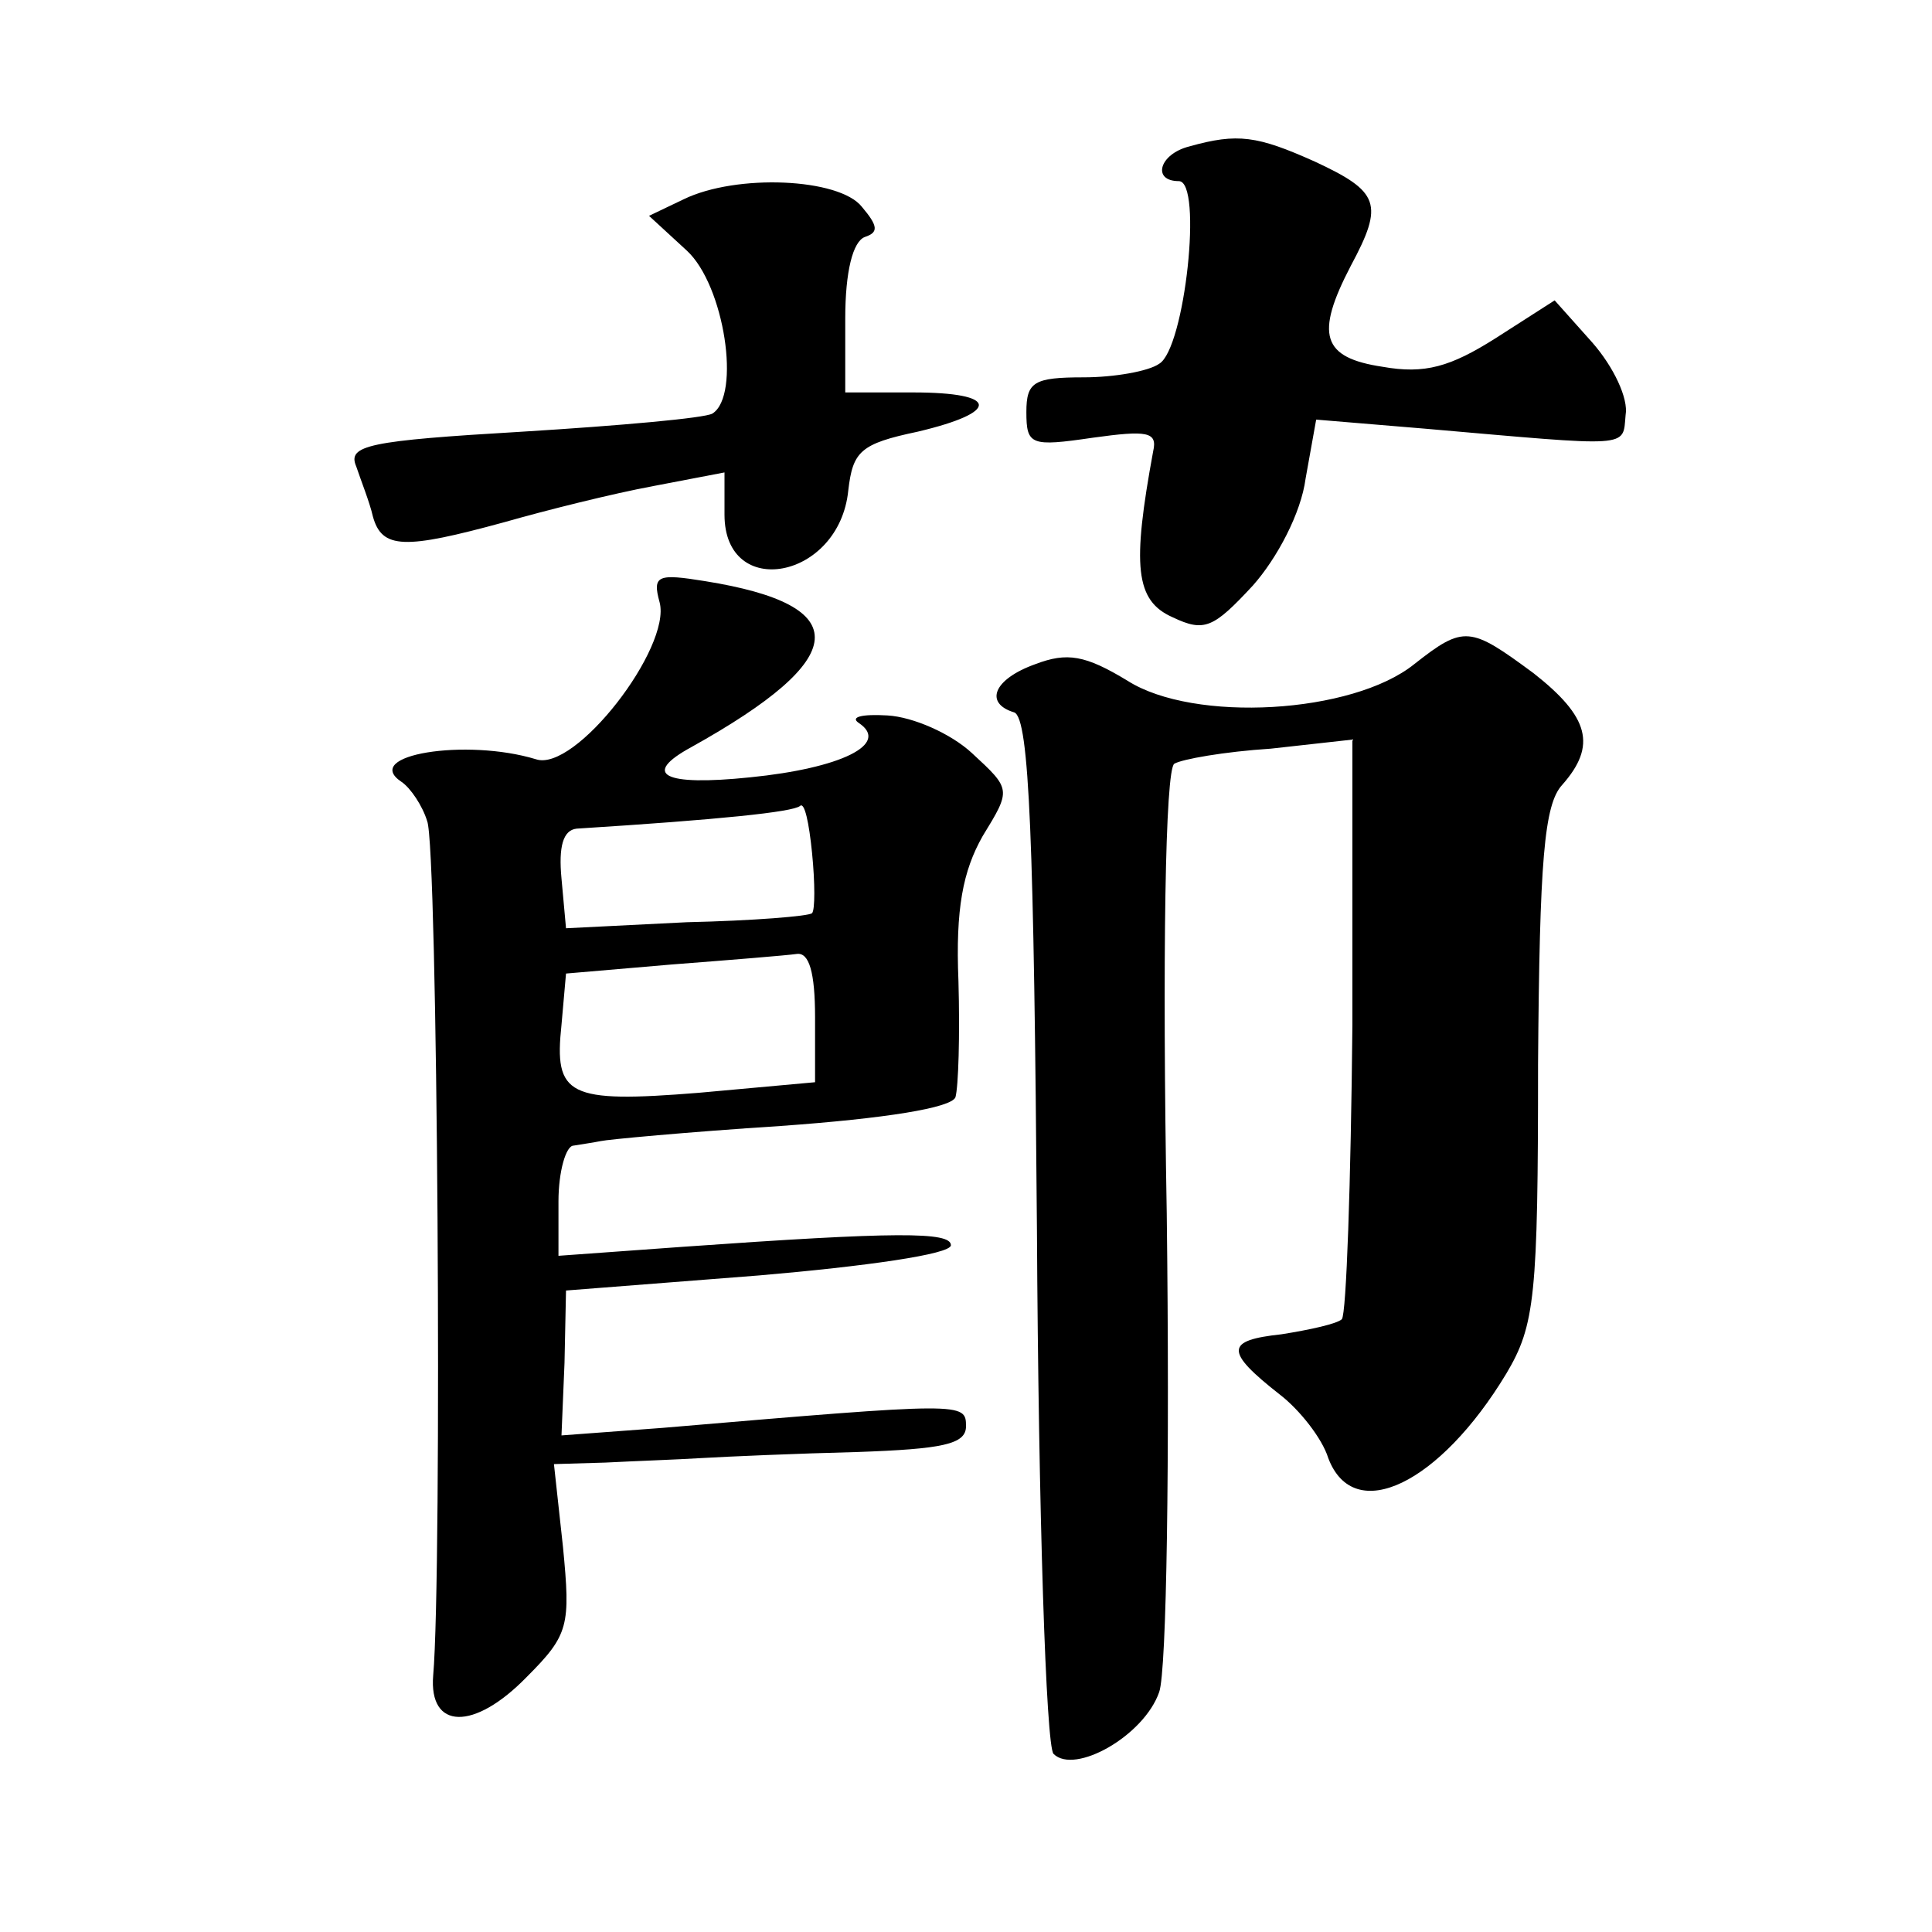
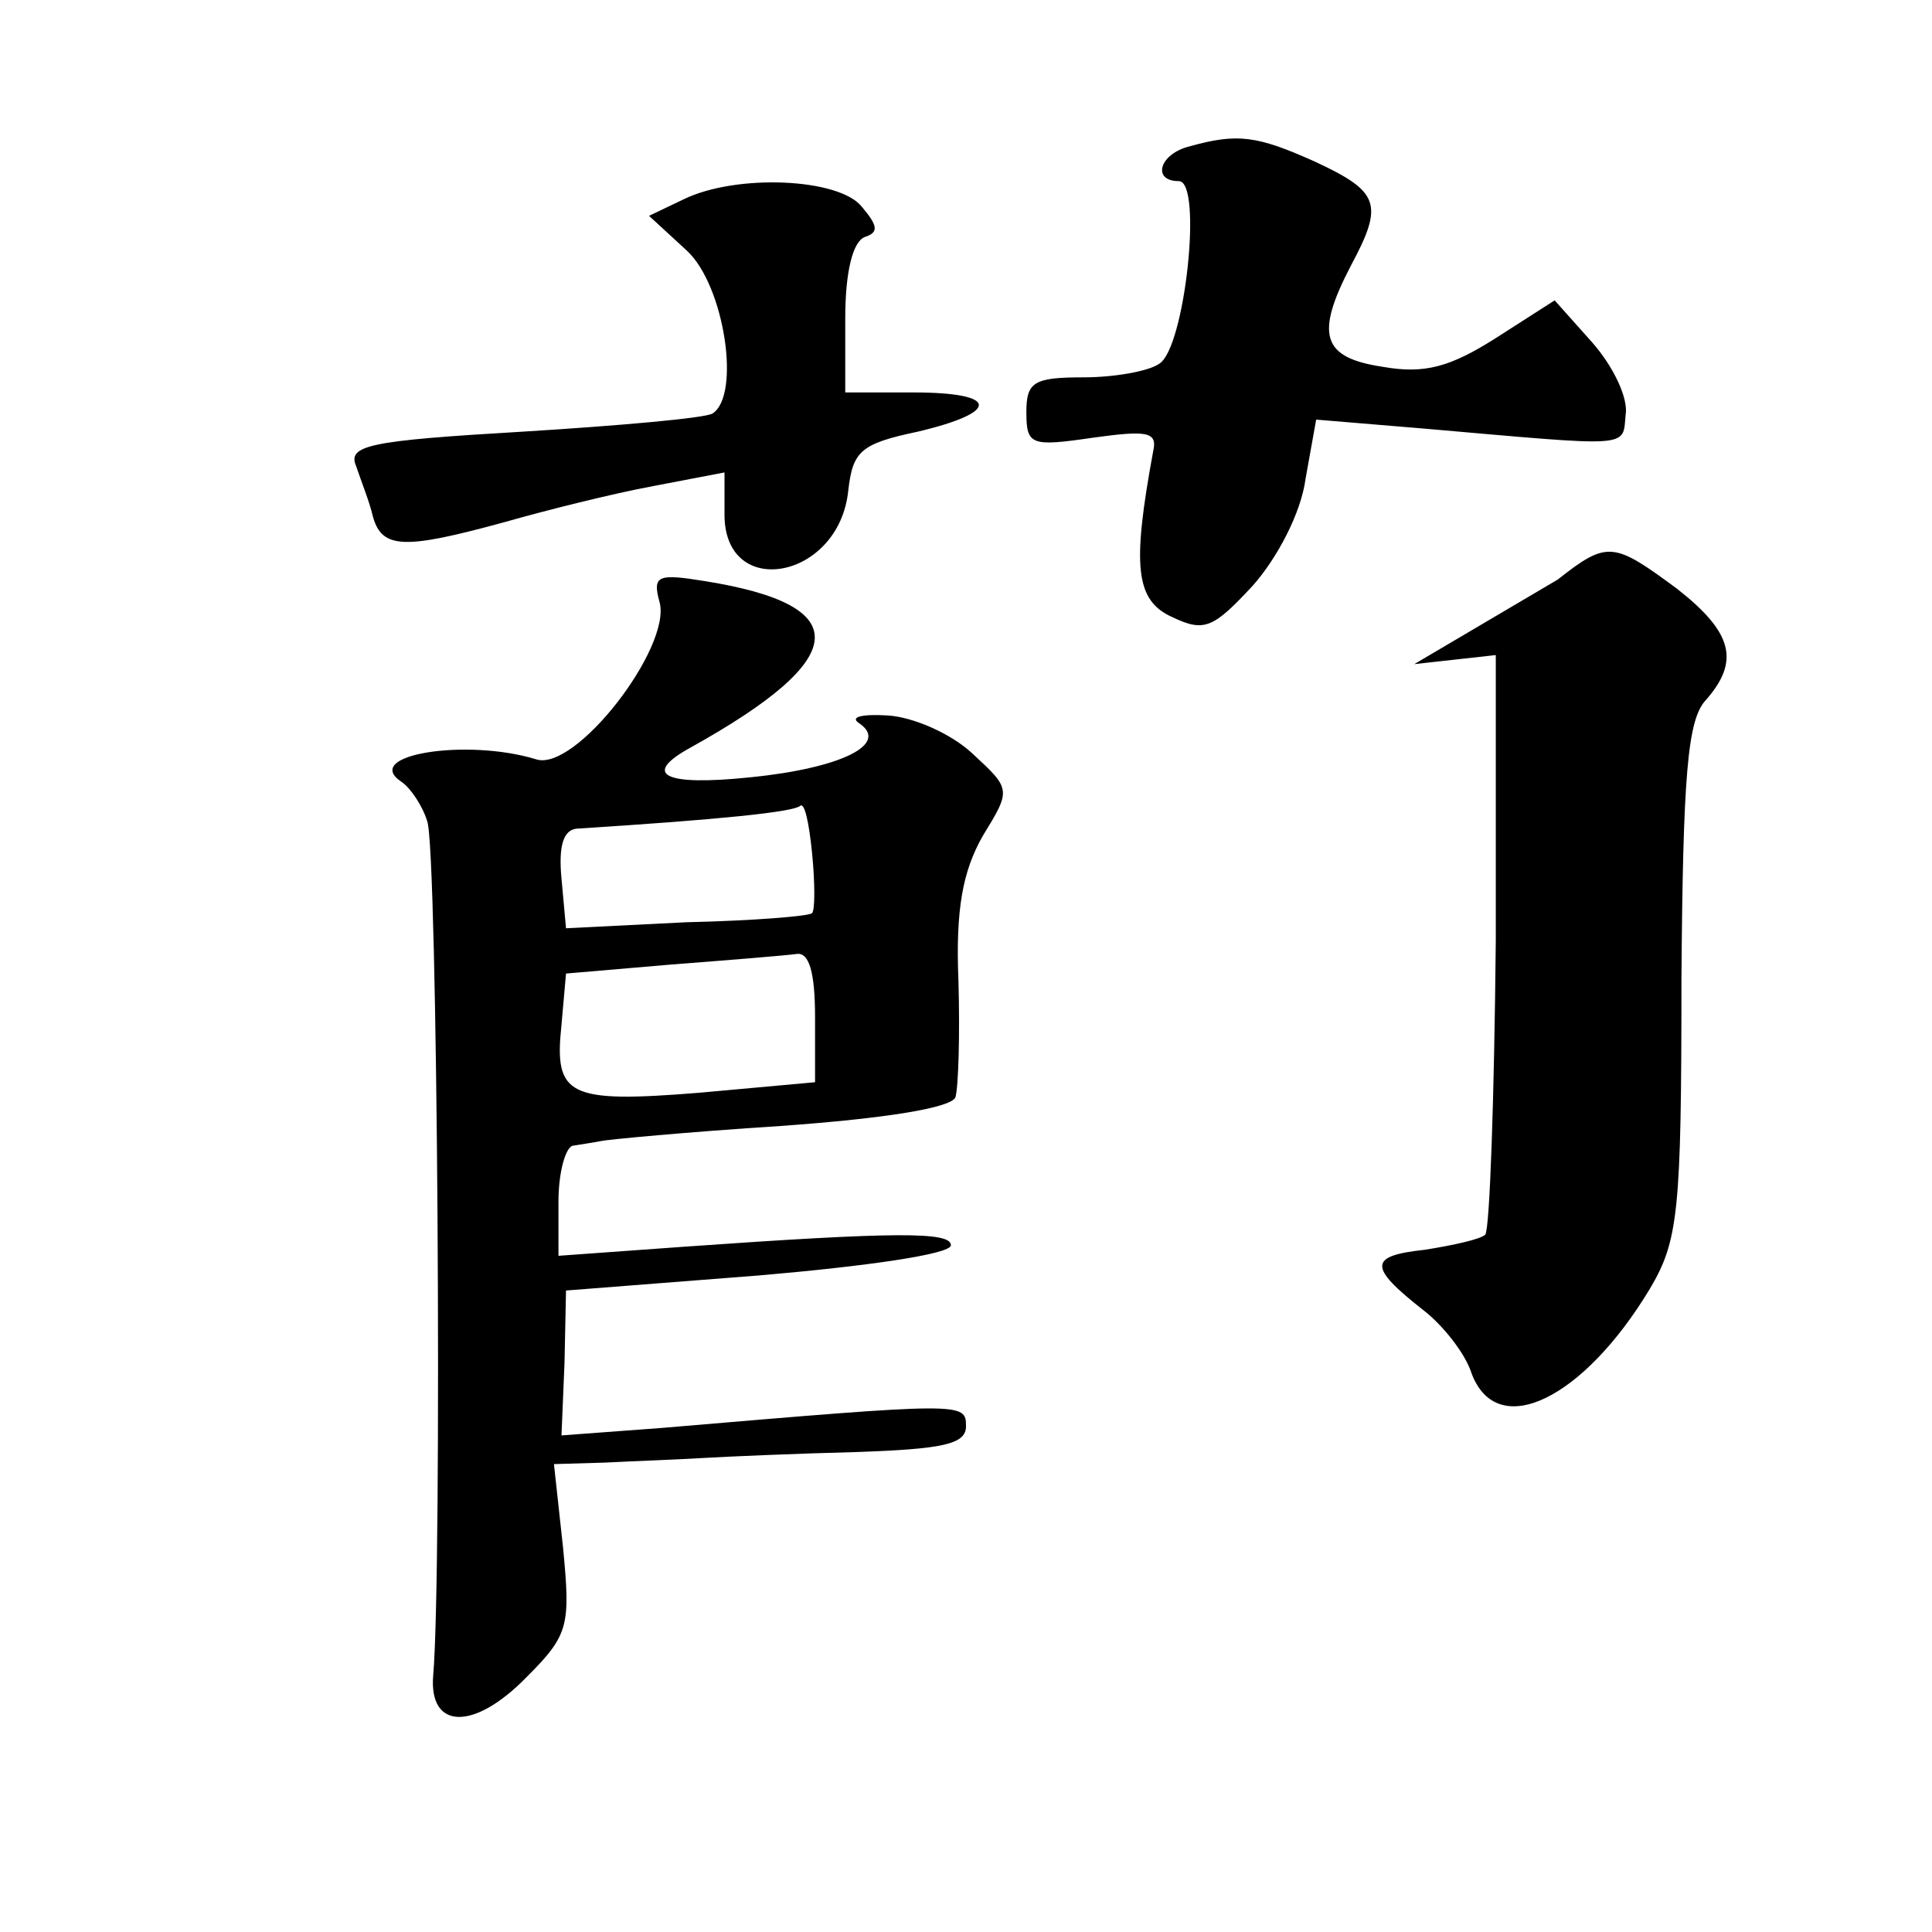
<svg xmlns="http://www.w3.org/2000/svg" version="1.0" width="128pt" height="128pt" viewBox="0 0 128 128" preserveAspectRatio="xMidYMid meet">
  <g transform="translate(0,128) scale(0.1,-0.1)" fill="#0" stroke="none">
-     <path d="M788 1183 c-20 -5 -25 -23 -7 -23 16 0 4 -111 -13 -121 -7 -5 -30 -9 -50 -9 -33 0 -38 -3 -38 -23 0 -22 3 -23 44 -17 36 5 43 4 40 -9 -14 -76 -12 -99 13 -110 21 -10 27 -7 53 21 16 18 32 48 35 71 l7 39 72 -6 c138 -12 131 -13 133 9 2 11 -8 32 -22 48 l-25 28 -39 -25 c-30 -19 -47 -24 -75 -19 -40 6 -45 21 -21 67 22 41 19 49 -24 69 -38 17 -51 19 -83 10z M453 1148 l-23 -11 25 -23 c25 -23 36 -96 17 -108 -5 -3 -61 -8 -126 -12 -102 -6 -116 -9 -110 -23 3 -9 9 -24 11 -33 6 -22 21 -22 87 -4 28 8 72 19 99 24 l47 9 0 -28 c0 -57 76 -43 82 16 3 26 8 31 46 39 55 13 54 26 -3 26 l-45 0 0 49 c0 31 5 51 13 54 9 3 9 7 -2 20 -15 19 -83 22 -118 5z M437 881 c8 -30 -56 -113 -82 -104 -46 14 -116 3 -89 -15 6 -4 14 -16 17 -26 7 -16 10 -498 4 -566 -3 -36 27 -37 62 -1 28 28 29 34 24 86 l-6 55 34 1 c19 1 48 2 64 3 17 1 63 3 103 4 56 2 72 5 72 17 0 16 -1 16 -201 -1 l-67 -5 2 48 1 48 128 10 c70 6 127 14 127 20 0 9 -36 9 -177 -1 l-83 -6 0 36 c0 20 5 37 10 37 6 1 13 2 18 3 4 1 57 6 119 10 70 5 113 12 116 19 2 7 3 41 2 77 -2 48 3 73 16 96 19 31 19 31 -7 55 -14 13 -39 24 -56 25 -17 1 -25 -1 -19 -5 21 -14 -12 -30 -72 -36 -58 -6 -72 2 -39 20 106 59 109 94 9 110 -31 5 -35 4 -30 -14z m101 -206 c-2 -2 -39 -5 -83 -6 l-80 -4 -3 33 c-2 21 1 32 10 33 95 6 143 11 148 15 3 3 6 -11 8 -31 2 -20 2 -38 0 -40z m2 -69 l0 -43 -77 -7 c-87 -7 -96 -2 -91 45 l3 34 70 6 c39 3 76 6 83 7 8 1 12 -12 12 -42z M937 840 c-41 -33 -146 -39 -190 -11 -28 17 -40 19 -61 11 -28 -10 -34 -26 -14 -32 10 -4 13 -85 15 -343 1 -186 6 -342 11 -347 14 -14 60 12 70 41 5 14 7 155 5 317 -3 170 -1 294 5 298 5 3 33 8 64 10 l54 6 0 -189 c-1 -104 -4 -192 -7 -195 -3 -3 -21 -7 -40 -10 -37 -4 -38 -11 -1 -40 13 -10 28 -29 32 -42 17 -45 74 -17 118 56 19 32 21 51 21 205 1 135 4 172 16 185 23 26 18 45 -19 74 -42 31 -46 32 -79 6z" />
+     <path d="M788 1183 c-20 -5 -25 -23 -7 -23 16 0 4 -111 -13 -121 -7 -5 -30 -9 -50 -9 -33 0 -38 -3 -38 -23 0 -22 3 -23 44 -17 36 5 43 4 40 -9 -14 -76 -12 -99 13 -110 21 -10 27 -7 53 21 16 18 32 48 35 71 l7 39 72 -6 c138 -12 131 -13 133 9 2 11 -8 32 -22 48 l-25 28 -39 -25 c-30 -19 -47 -24 -75 -19 -40 6 -45 21 -21 67 22 41 19 49 -24 69 -38 17 -51 19 -83 10z M453 1148 l-23 -11 25 -23 c25 -23 36 -96 17 -108 -5 -3 -61 -8 -126 -12 -102 -6 -116 -9 -110 -23 3 -9 9 -24 11 -33 6 -22 21 -22 87 -4 28 8 72 19 99 24 l47 9 0 -28 c0 -57 76 -43 82 16 3 26 8 31 46 39 55 13 54 26 -3 26 l-45 0 0 49 c0 31 5 51 13 54 9 3 9 7 -2 20 -15 19 -83 22 -118 5z M437 881 c8 -30 -56 -113 -82 -104 -46 14 -116 3 -89 -15 6 -4 14 -16 17 -26 7 -16 10 -498 4 -566 -3 -36 27 -37 62 -1 28 28 29 34 24 86 l-6 55 34 1 c19 1 48 2 64 3 17 1 63 3 103 4 56 2 72 5 72 17 0 16 -1 16 -201 -1 l-67 -5 2 48 1 48 128 10 c70 6 127 14 127 20 0 9 -36 9 -177 -1 l-83 -6 0 36 c0 20 5 37 10 37 6 1 13 2 18 3 4 1 57 6 119 10 70 5 113 12 116 19 2 7 3 41 2 77 -2 48 3 73 16 96 19 31 19 31 -7 55 -14 13 -39 24 -56 25 -17 1 -25 -1 -19 -5 21 -14 -12 -30 -72 -36 -58 -6 -72 2 -39 20 106 59 109 94 9 110 -31 5 -35 4 -30 -14z m101 -206 c-2 -2 -39 -5 -83 -6 l-80 -4 -3 33 c-2 21 1 32 10 33 95 6 143 11 148 15 3 3 6 -11 8 -31 2 -20 2 -38 0 -40z m2 -69 l0 -43 -77 -7 c-87 -7 -96 -2 -91 45 l3 34 70 6 c39 3 76 6 83 7 8 1 12 -12 12 -42z M937 840 l54 6 0 -189 c-1 -104 -4 -192 -7 -195 -3 -3 -21 -7 -40 -10 -37 -4 -38 -11 -1 -40 13 -10 28 -29 32 -42 17 -45 74 -17 118 56 19 32 21 51 21 205 1 135 4 172 16 185 23 26 18 45 -19 74 -42 31 -46 32 -79 6z" />
  </g>
</svg>